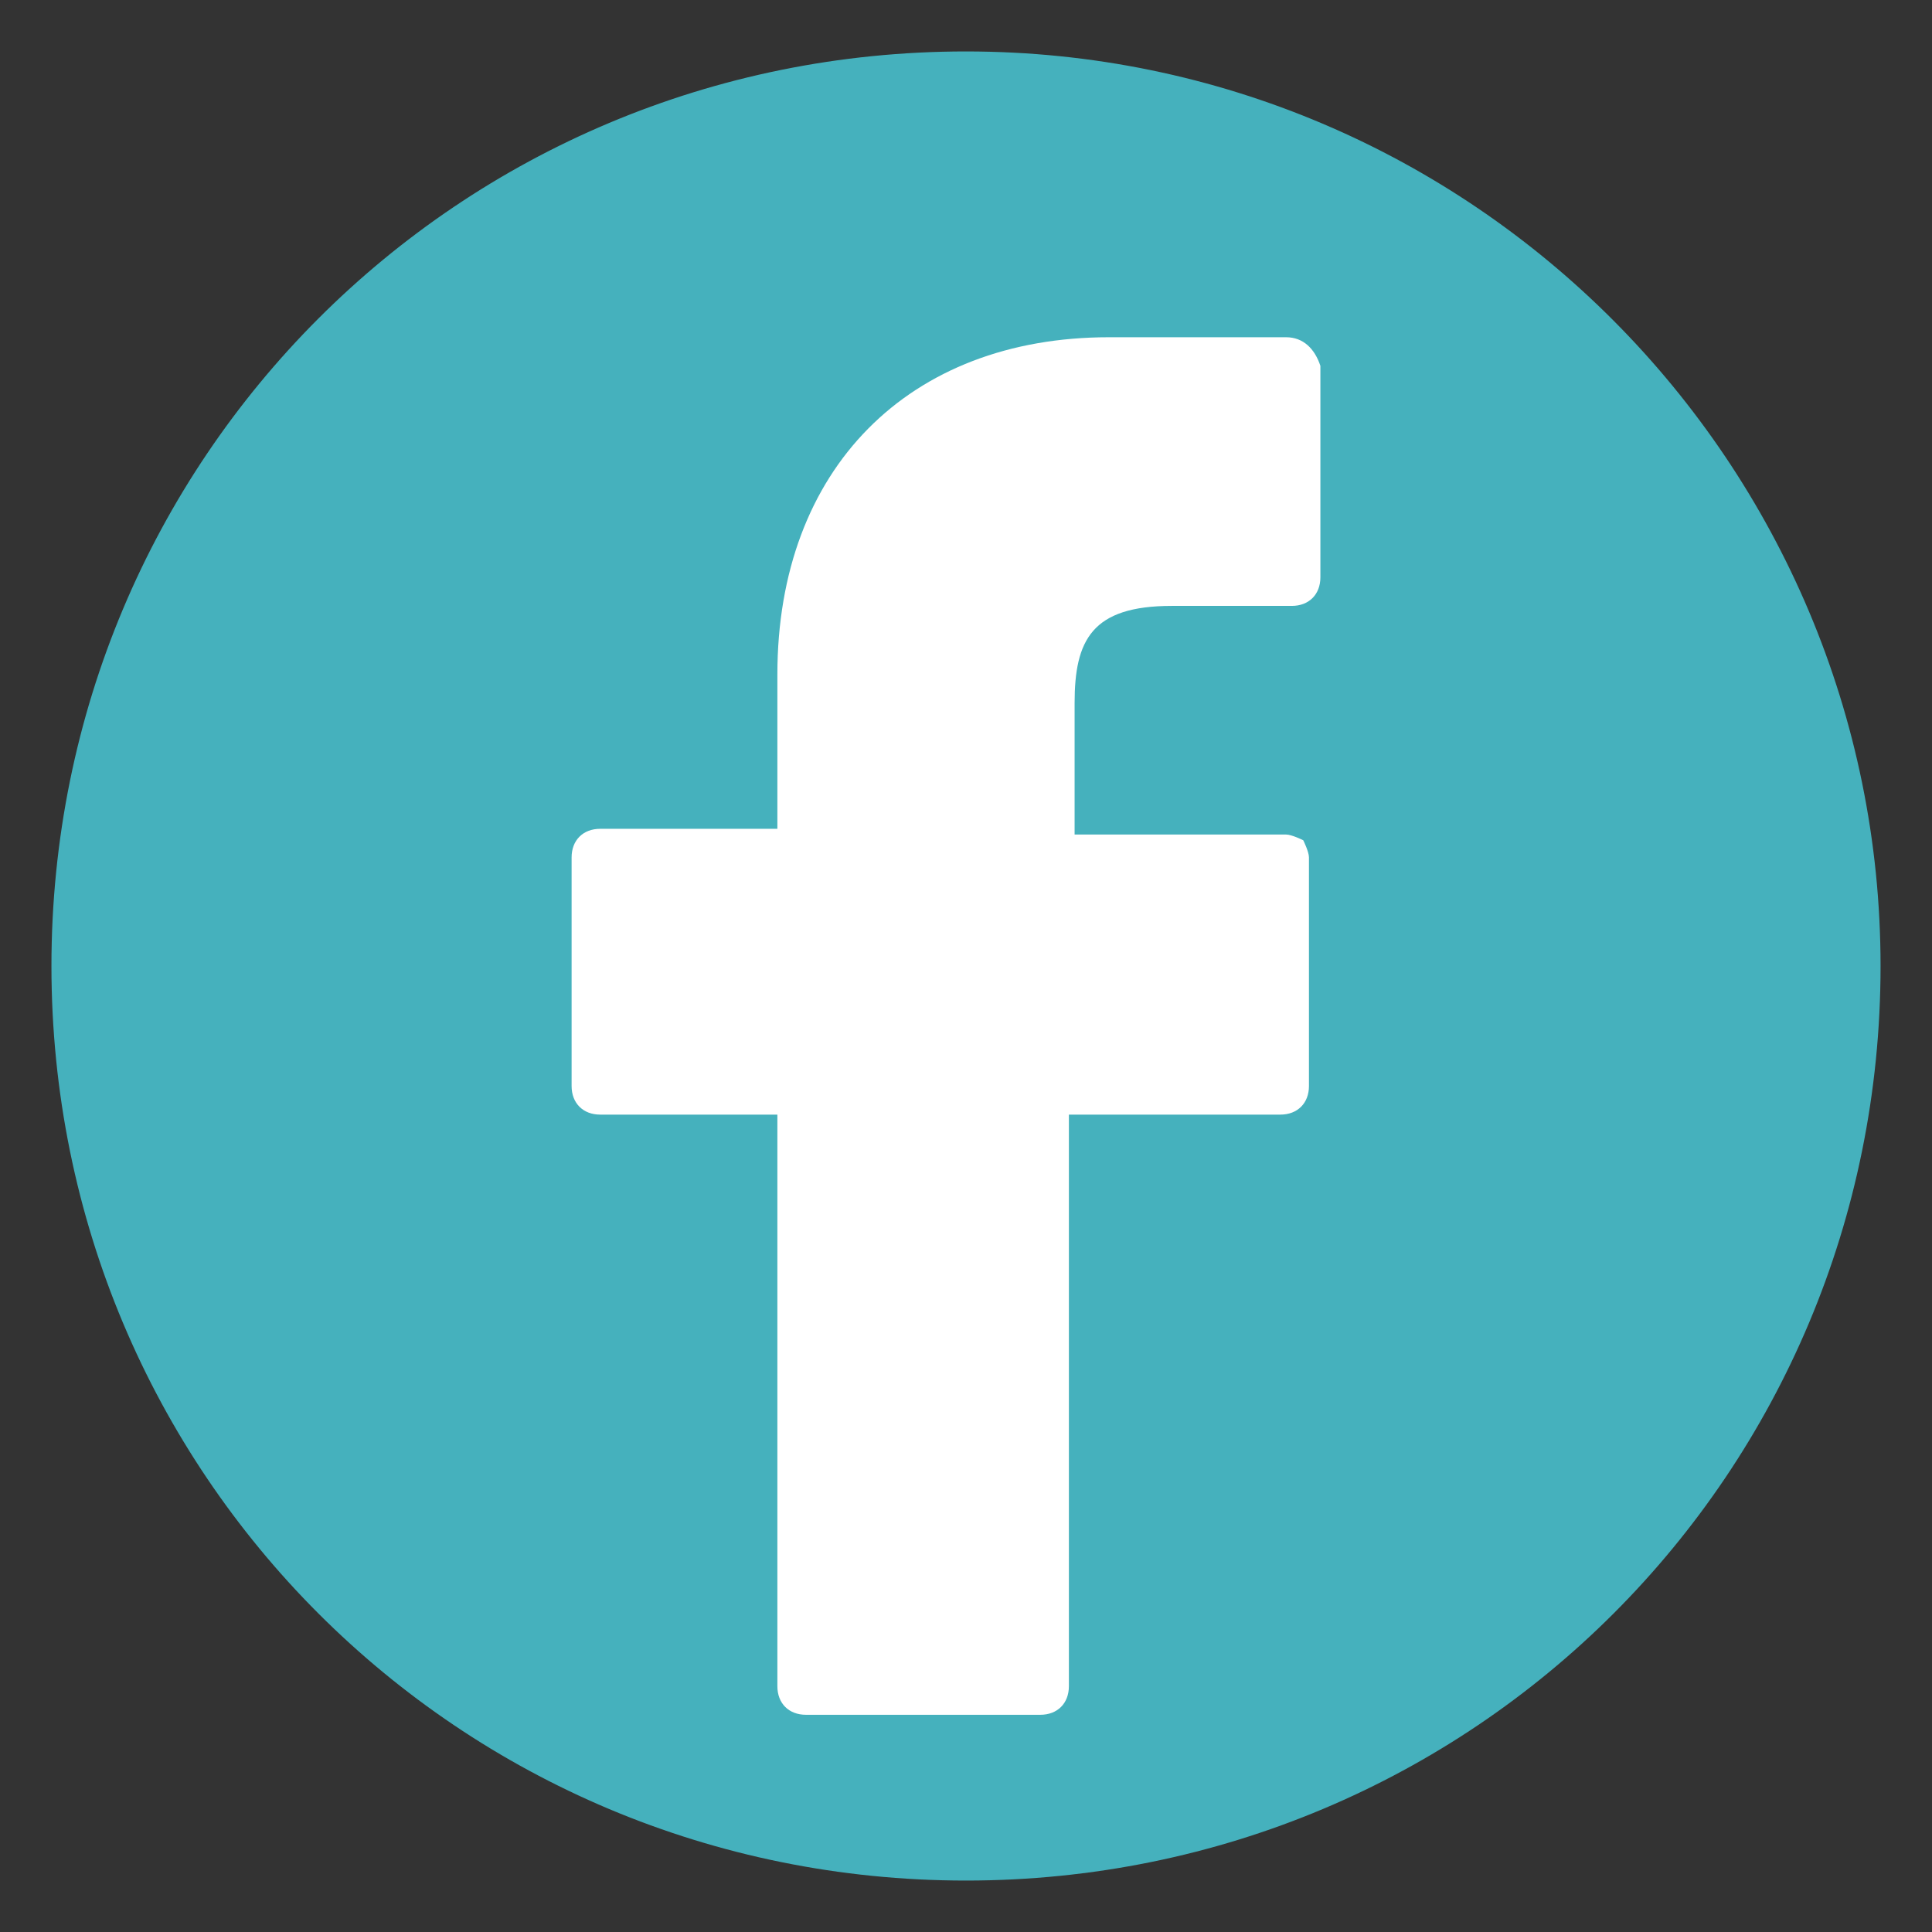
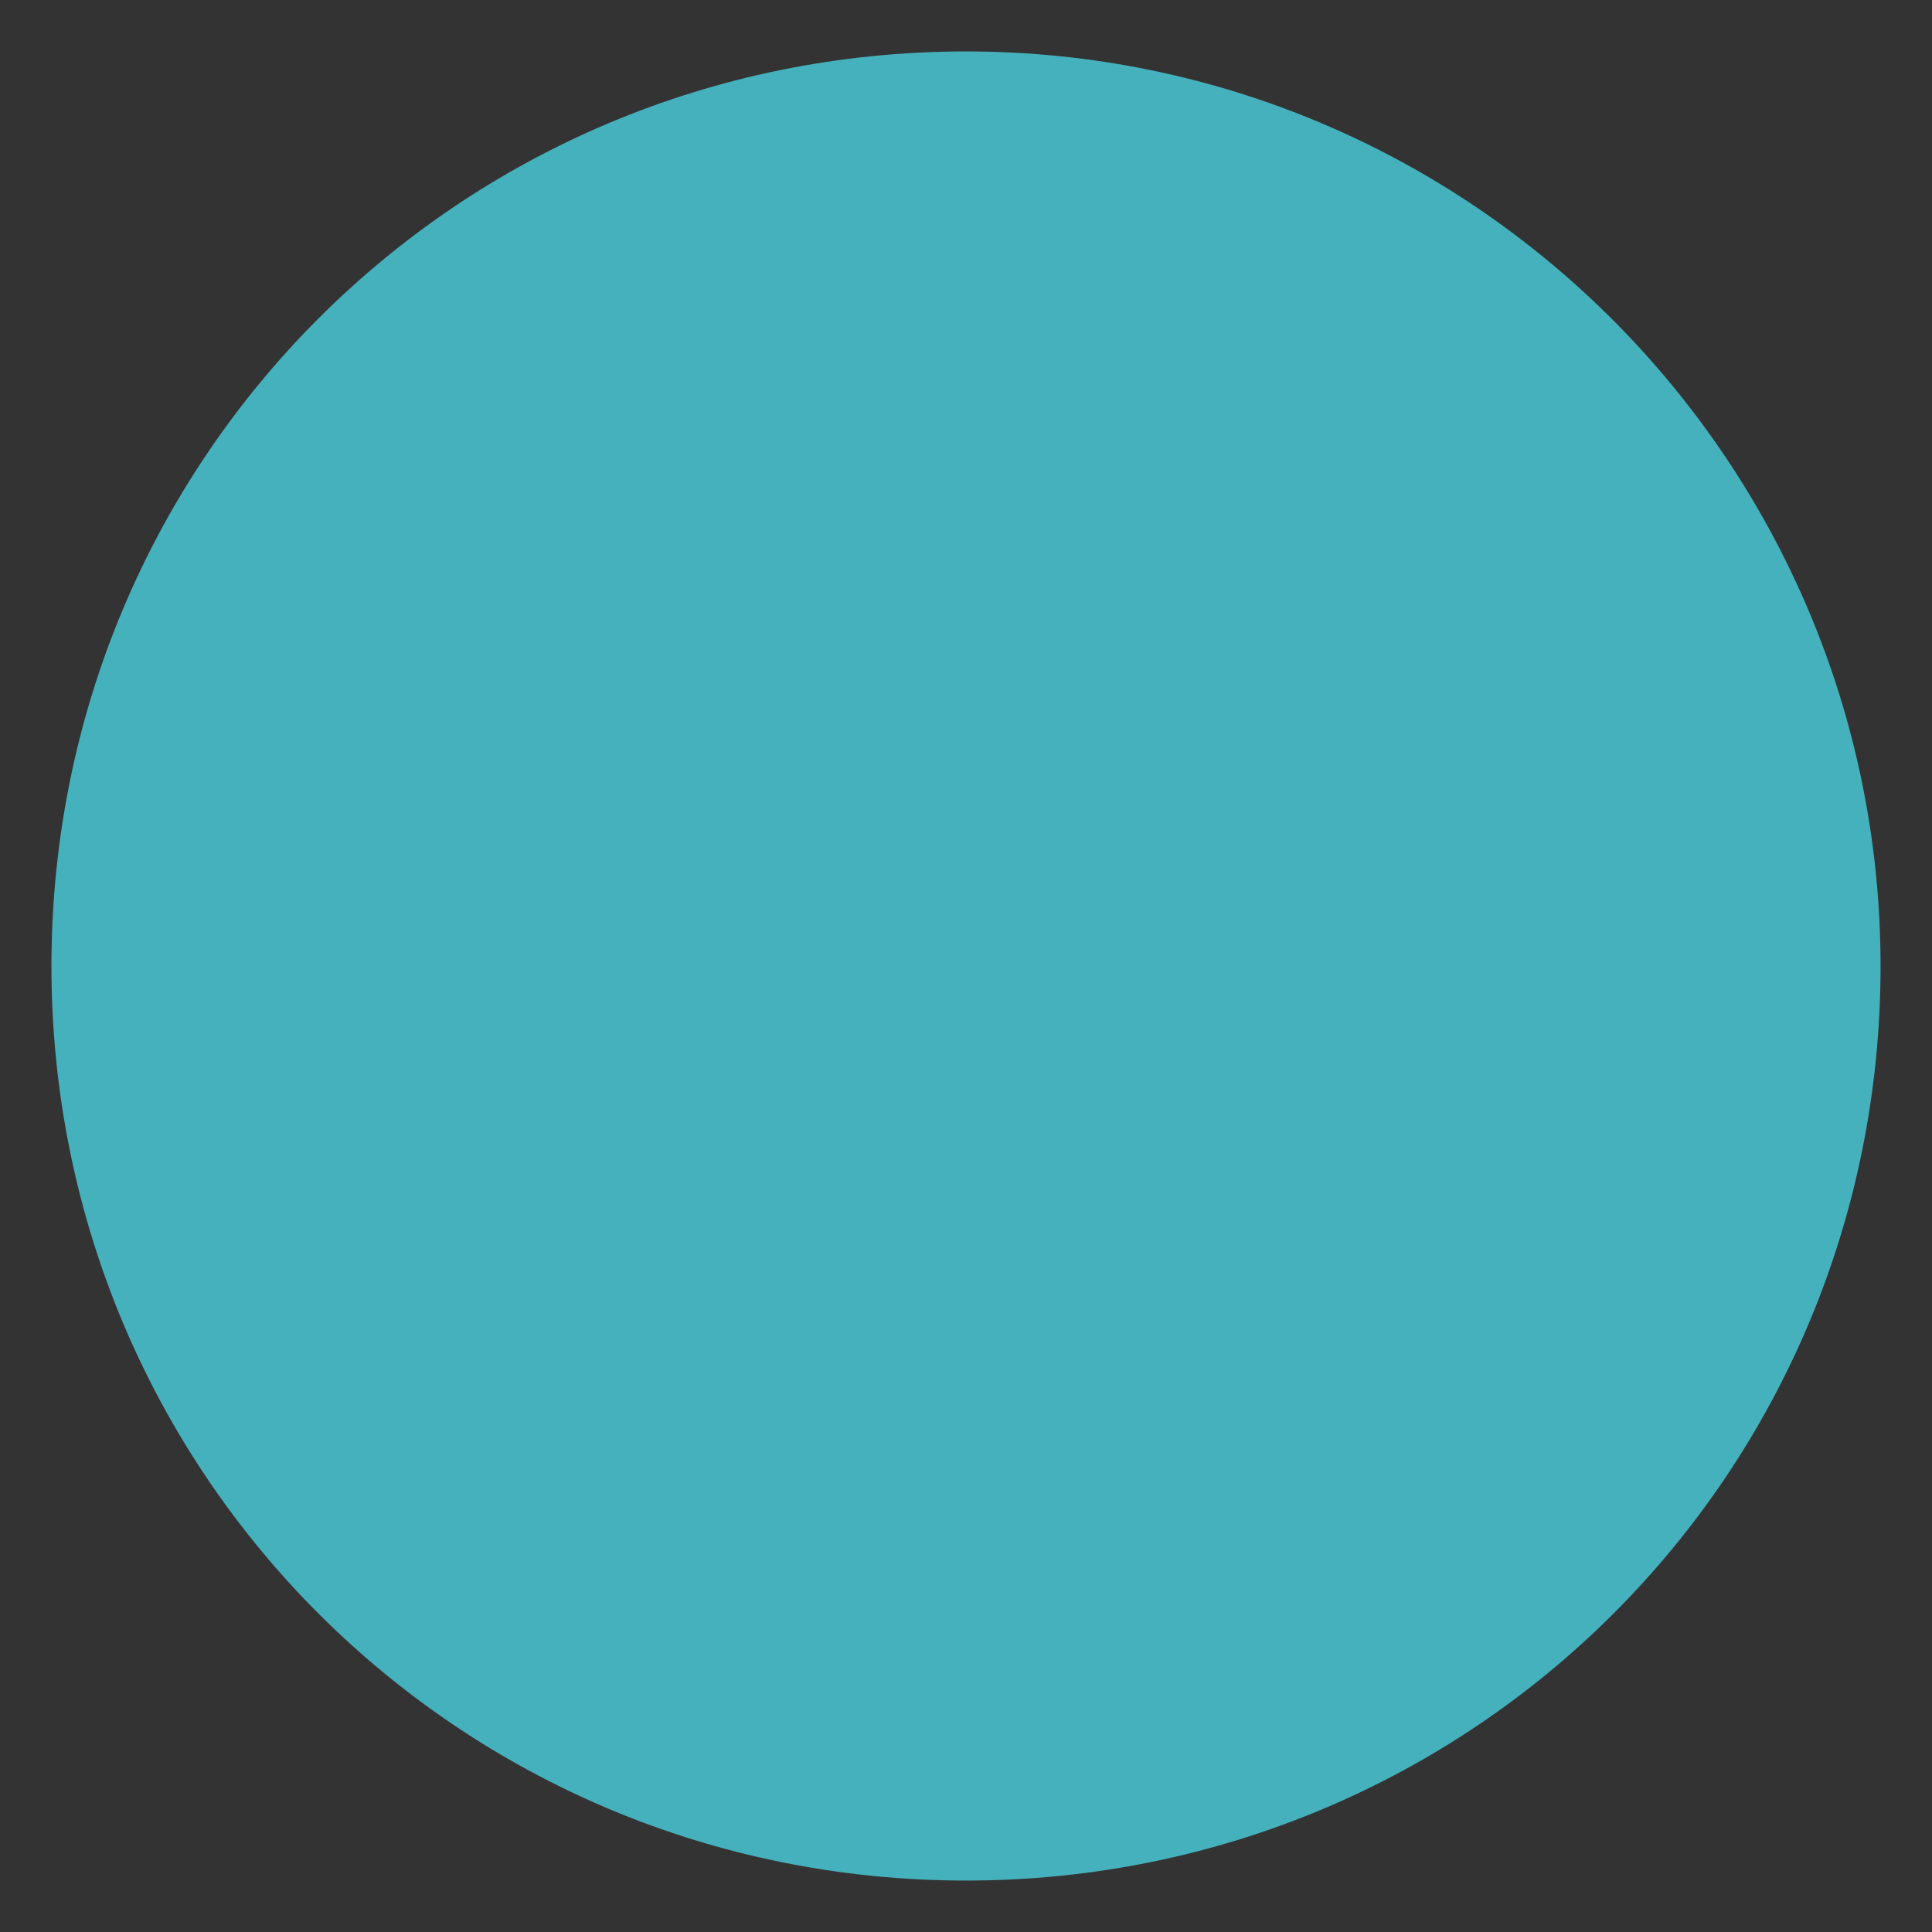
<svg xmlns="http://www.w3.org/2000/svg" version="1.1" id="Ebene_1" x="0px" y="0px" viewBox="0 0 33.8 33.8" style="enable-background:new 0 0 33.8 33.8;" xml:space="preserve">
  <rect x="0" y="0" width="33.8" height="33.8" fill="#333333" stroke="none" />
  <style type="text/css">
	.st0{fill:#45B1BD;stroke:#45B1BD;}
	.st1{fill:#FFFFFF;}
</style>
-   <path class="st0" d="M32.4,16.9c0,8.6-6.9,15.5-15.5,15.5c-8.6,0-15.5-6.9-15.5-15.5c0-8.6,6.9-15.5,15.5-15.5  C25.5,1.4,32.4,8.4,32.4,16.9z" />
+   <path class="st0" d="M32.4,16.9c0,8.6-6.9,15.5-15.5,15.5c-8.6,0-15.5-6.9-15.5-15.5c0-8.6,6.9-15.5,15.5-15.5  C25.5,1.4,32.4,8.4,32.4,16.9" />
  <g>
-     <path class="st1" d="M22.5,5.9l-3.1,0c-3.5,0-5.8,2.3-5.8,5.9v2.7h-3.1c-0.3,0-0.5,0.2-0.5,0.5v4c0,0.3,0.2,0.5,0.5,0.5h3.1v10   c0,0.3,0.2,0.5,0.5,0.5h4.1c0.3,0,0.5-0.2,0.5-0.5v-10h3.7c0.3,0,0.5-0.2,0.5-0.5l0-4c0-0.1-0.1-0.3-0.1-0.3s-0.2-0.1-0.3-0.1h-3.7   v-2.3c0-1.1,0.3-1.7,1.7-1.7l2.1,0c0.3,0,0.5-0.2,0.5-0.5V6.4C23,6.1,22.8,5.9,22.5,5.9z" />
-   </g>
+     </g>
</svg>